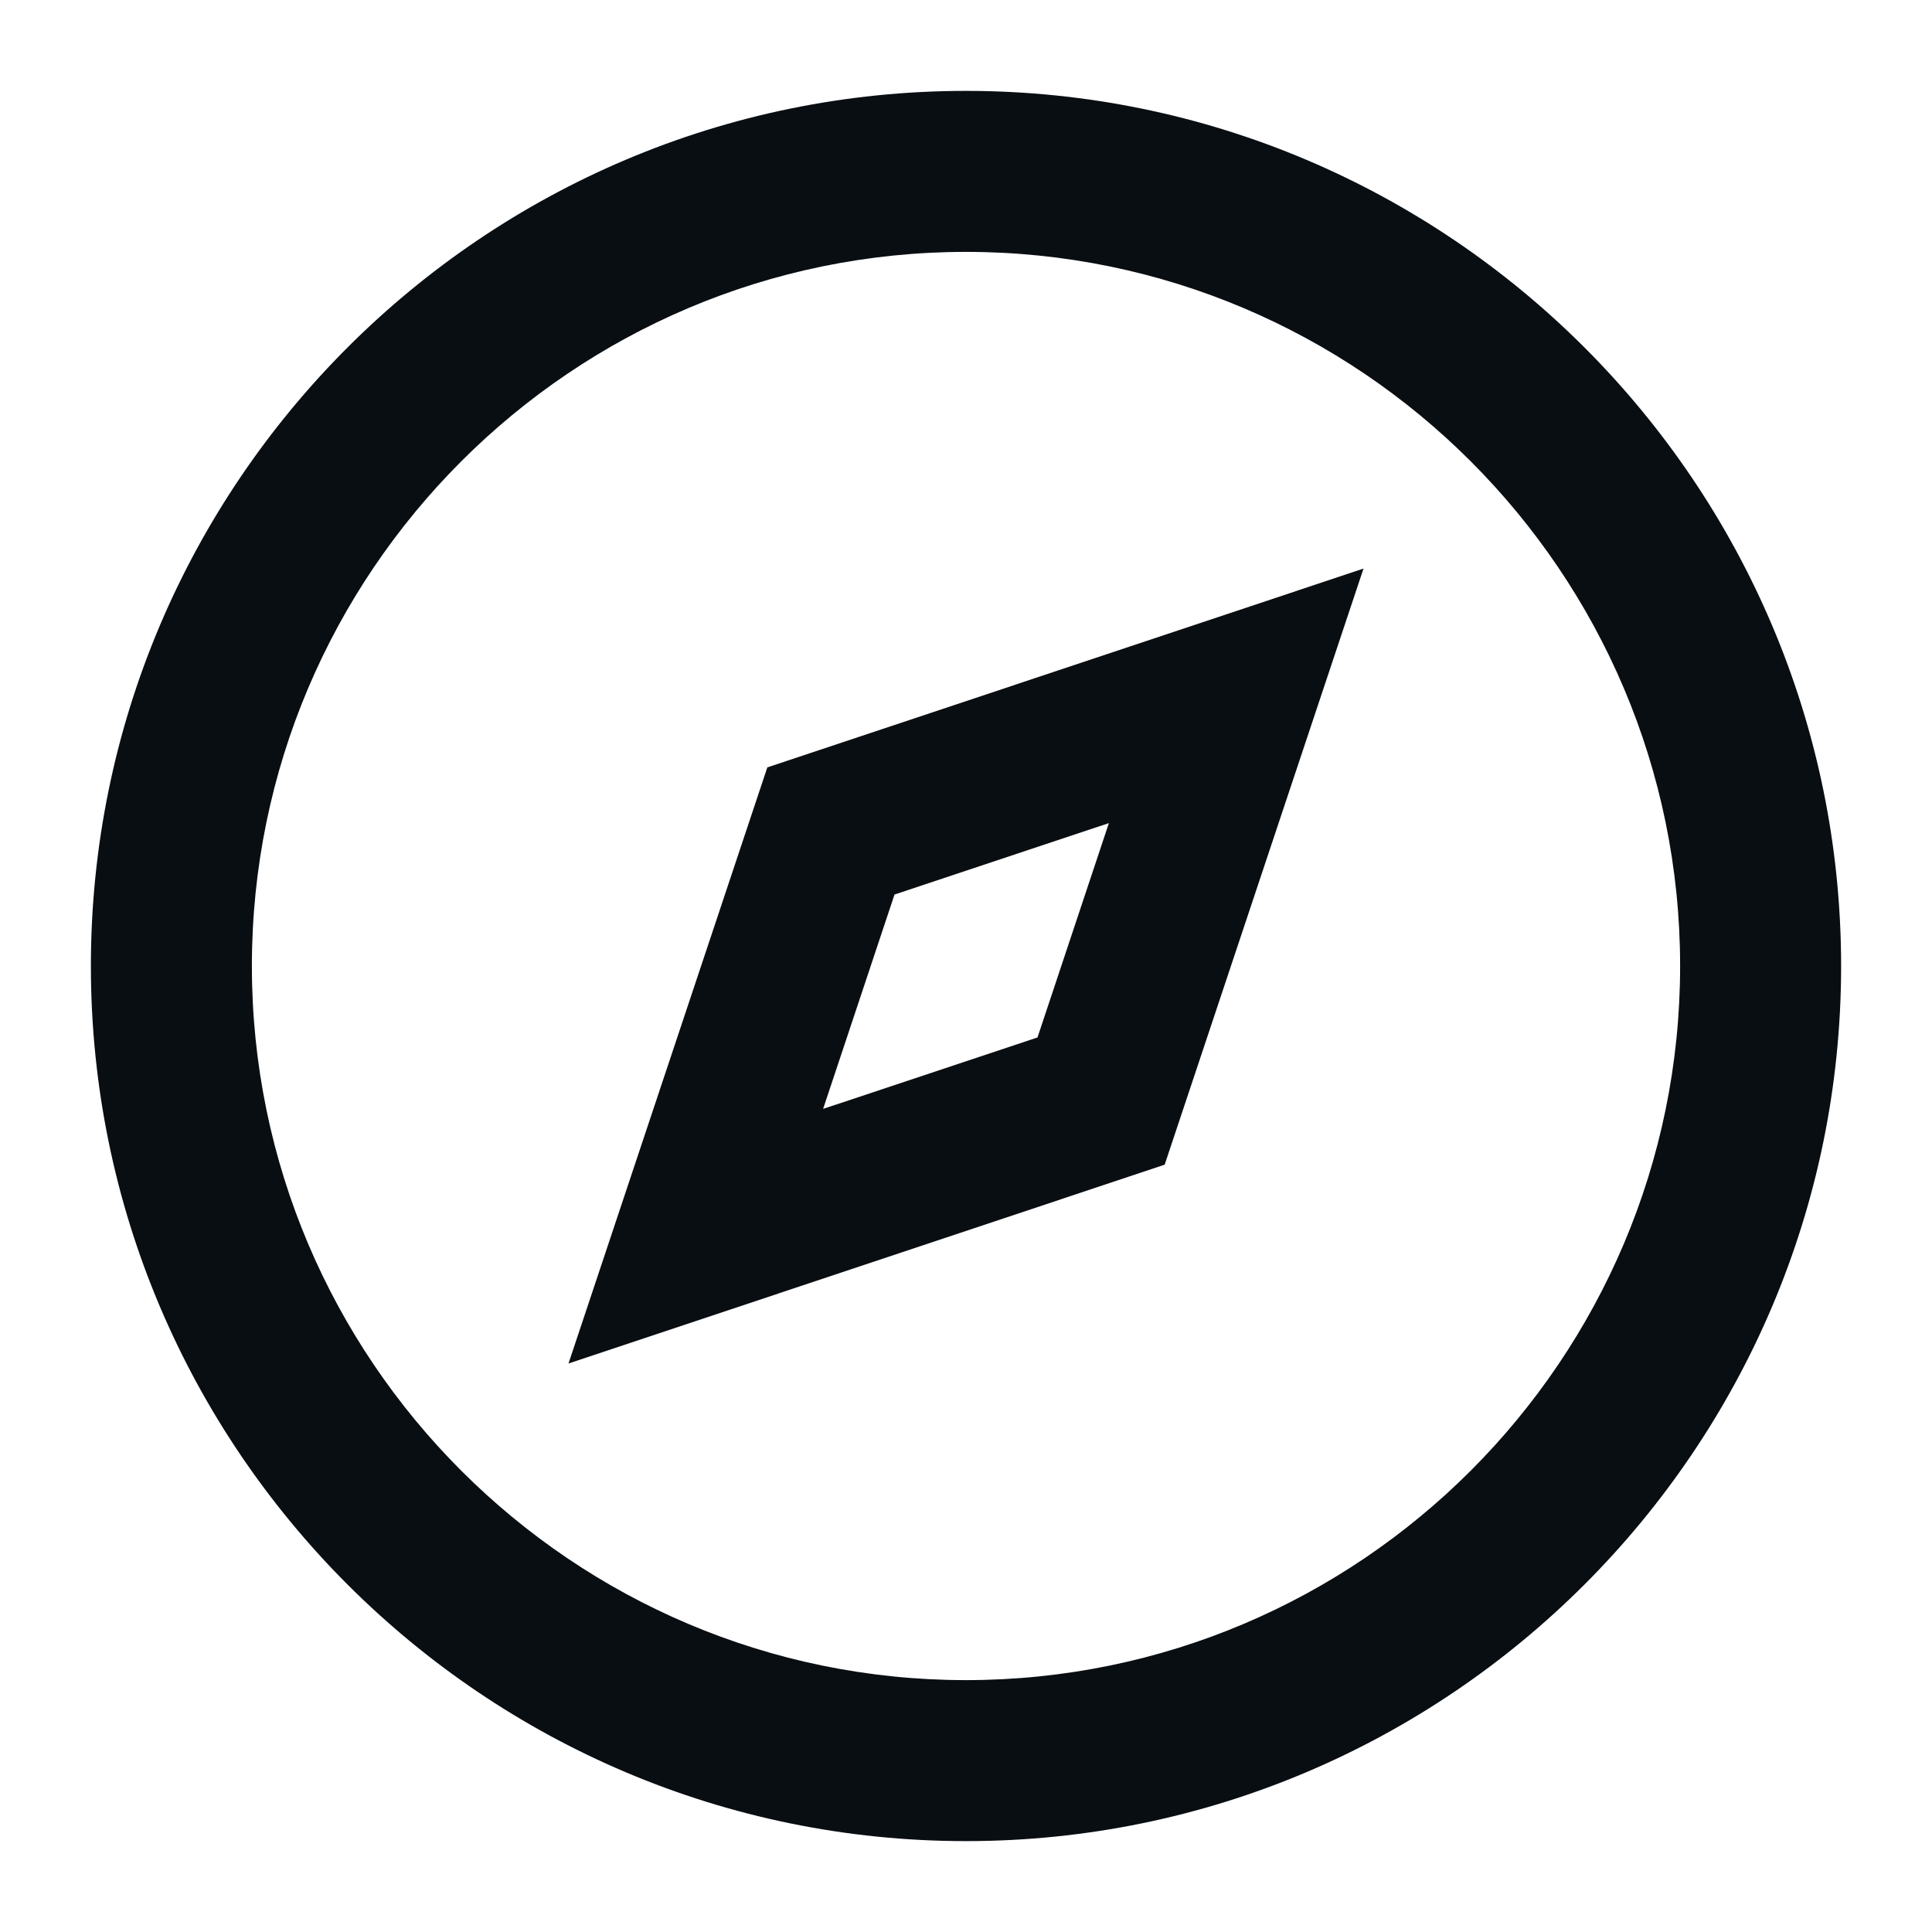
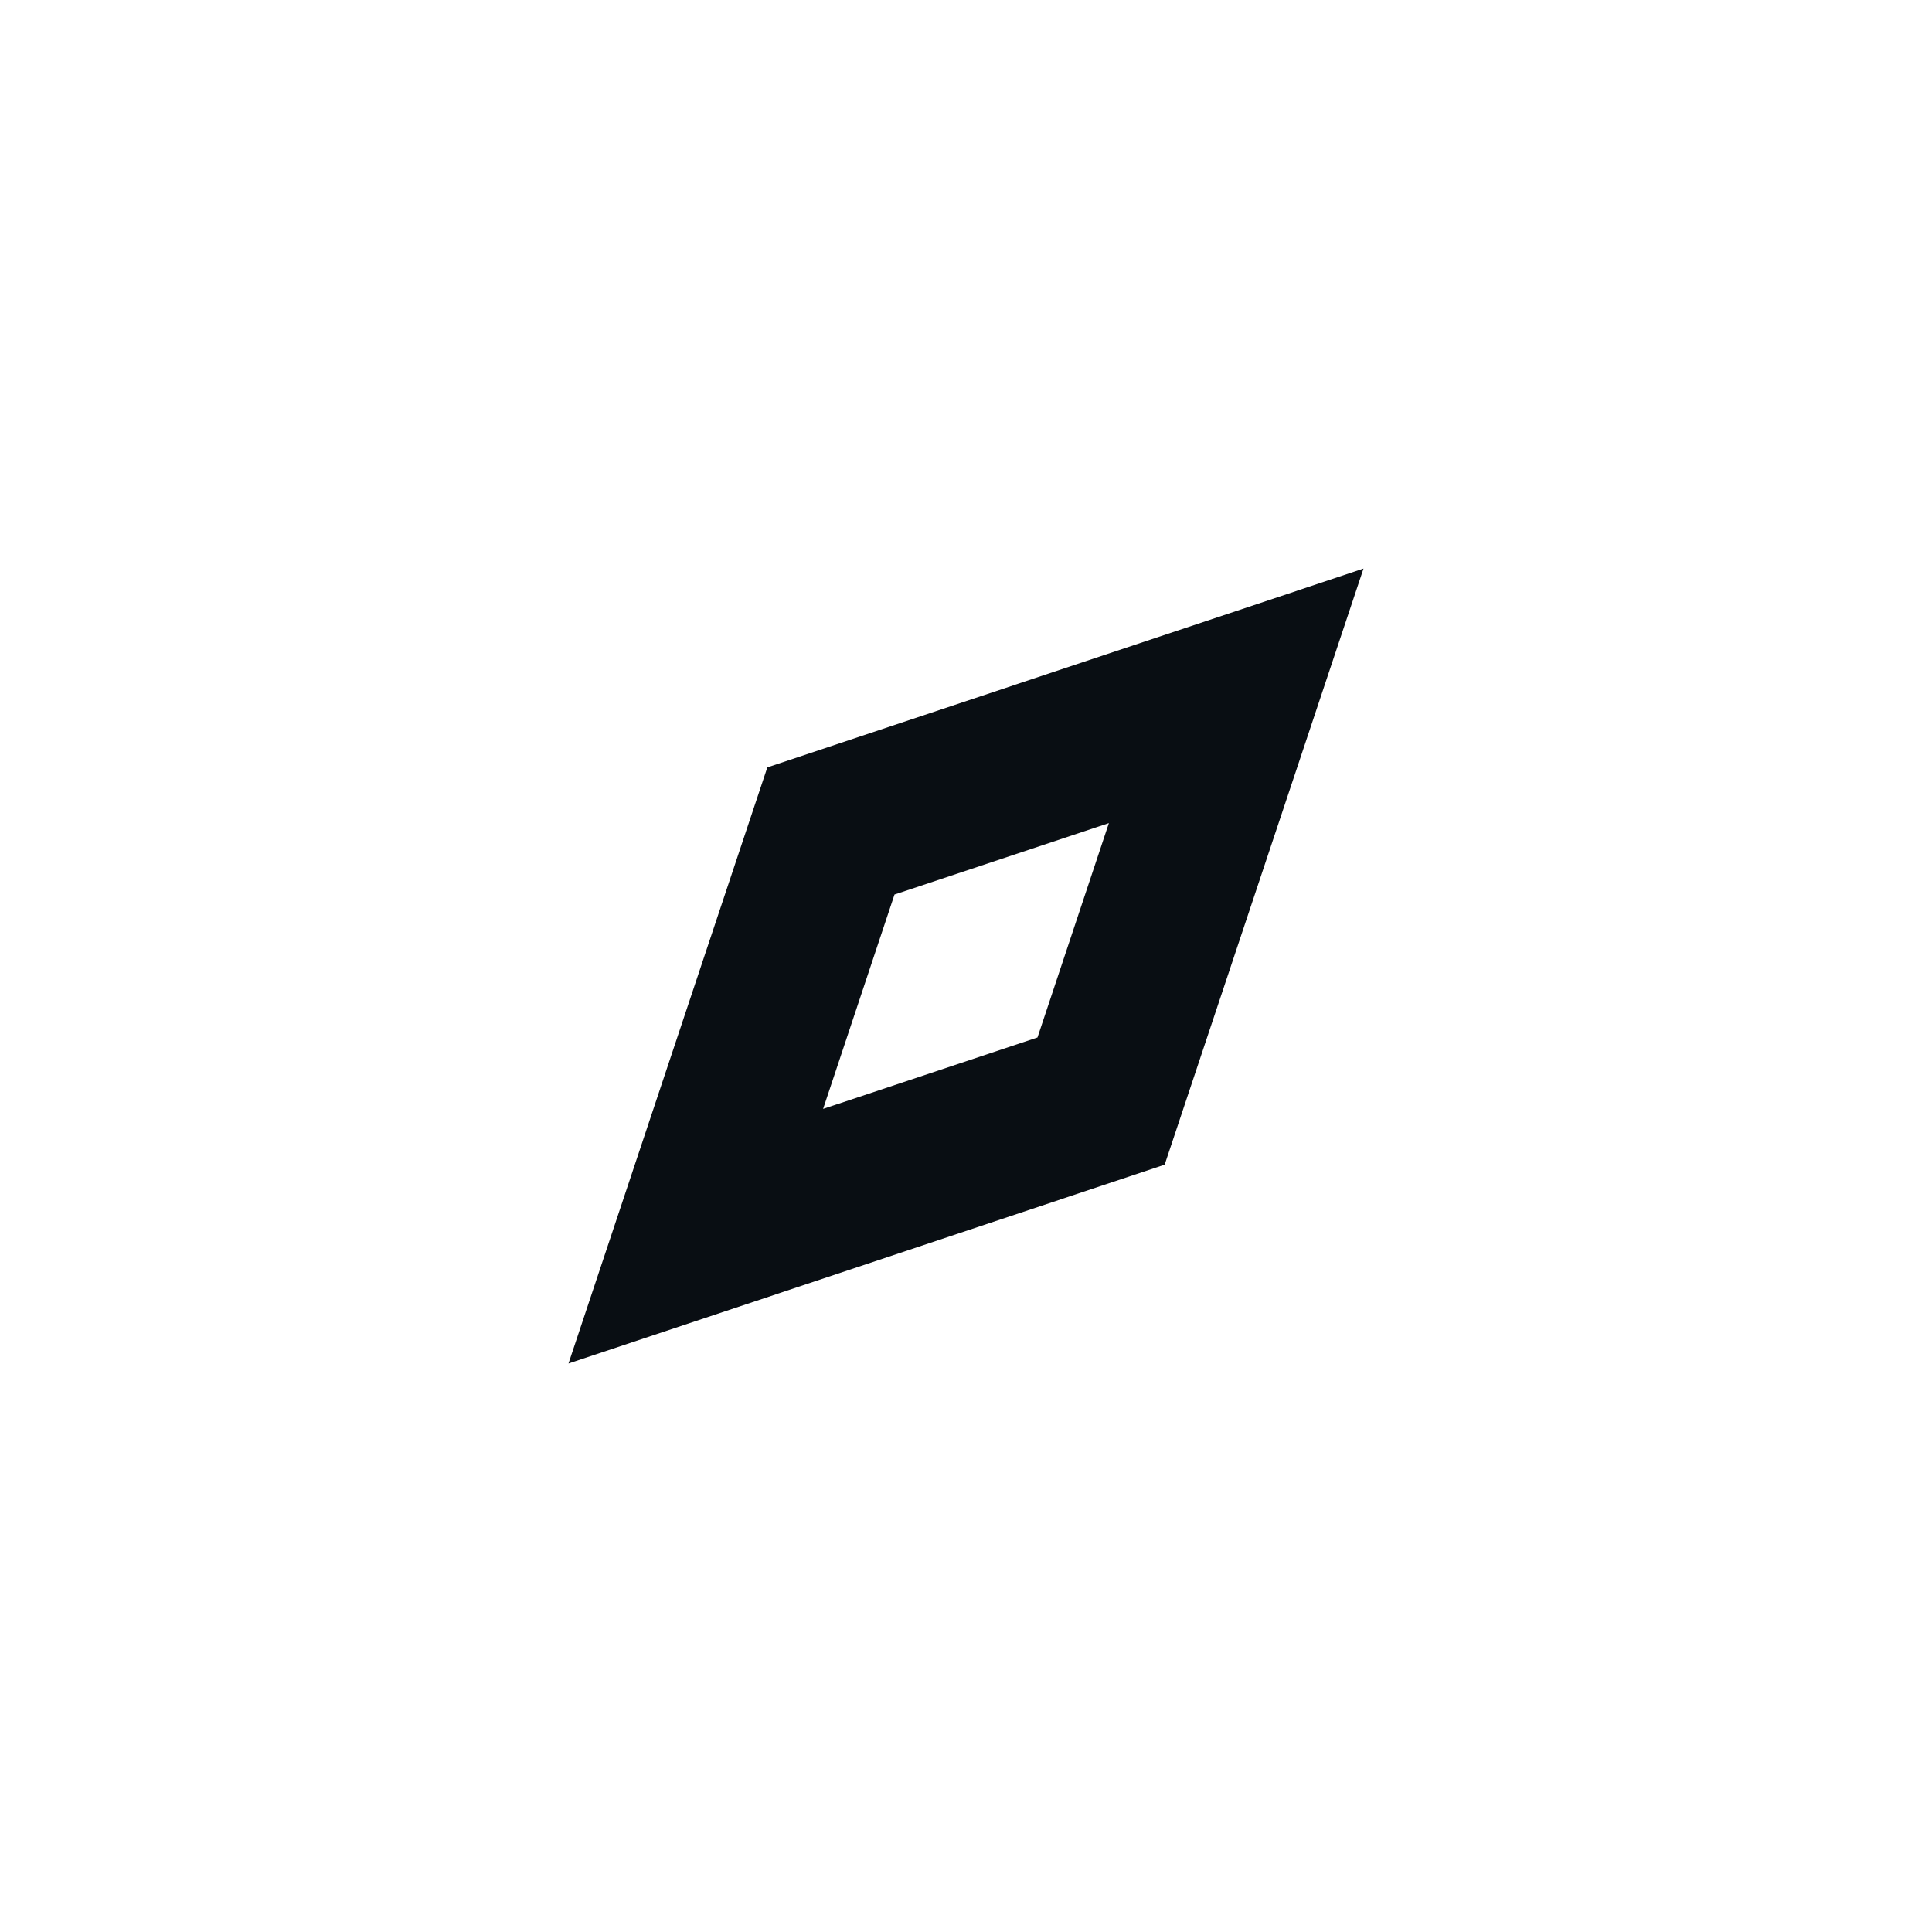
<svg xmlns="http://www.w3.org/2000/svg" viewBox="0 0 24 24">
  <path fill="#090e13" stroke-width="0" d="m7.062 16.938 7.406-2.47 2.47-7.405-7.406 2.47zm4.05-5.826 2.663-.887-.887 2.663-2.663.887z" />
-   <path fill="#090e13" stroke-width="0" d="M12 1.129C6.006 1.129 1.129 6.006 1.129 12S6.006 22.871 12 22.871 22.871 17.994 22.871 12 17.994 1.129 12 1.129m0 19.742c-4.892 0-8.871-3.98-8.871-8.871S7.109 3.129 12 3.129s8.871 3.98 8.871 8.871-3.98 8.871-8.871 8.871" />
</svg>